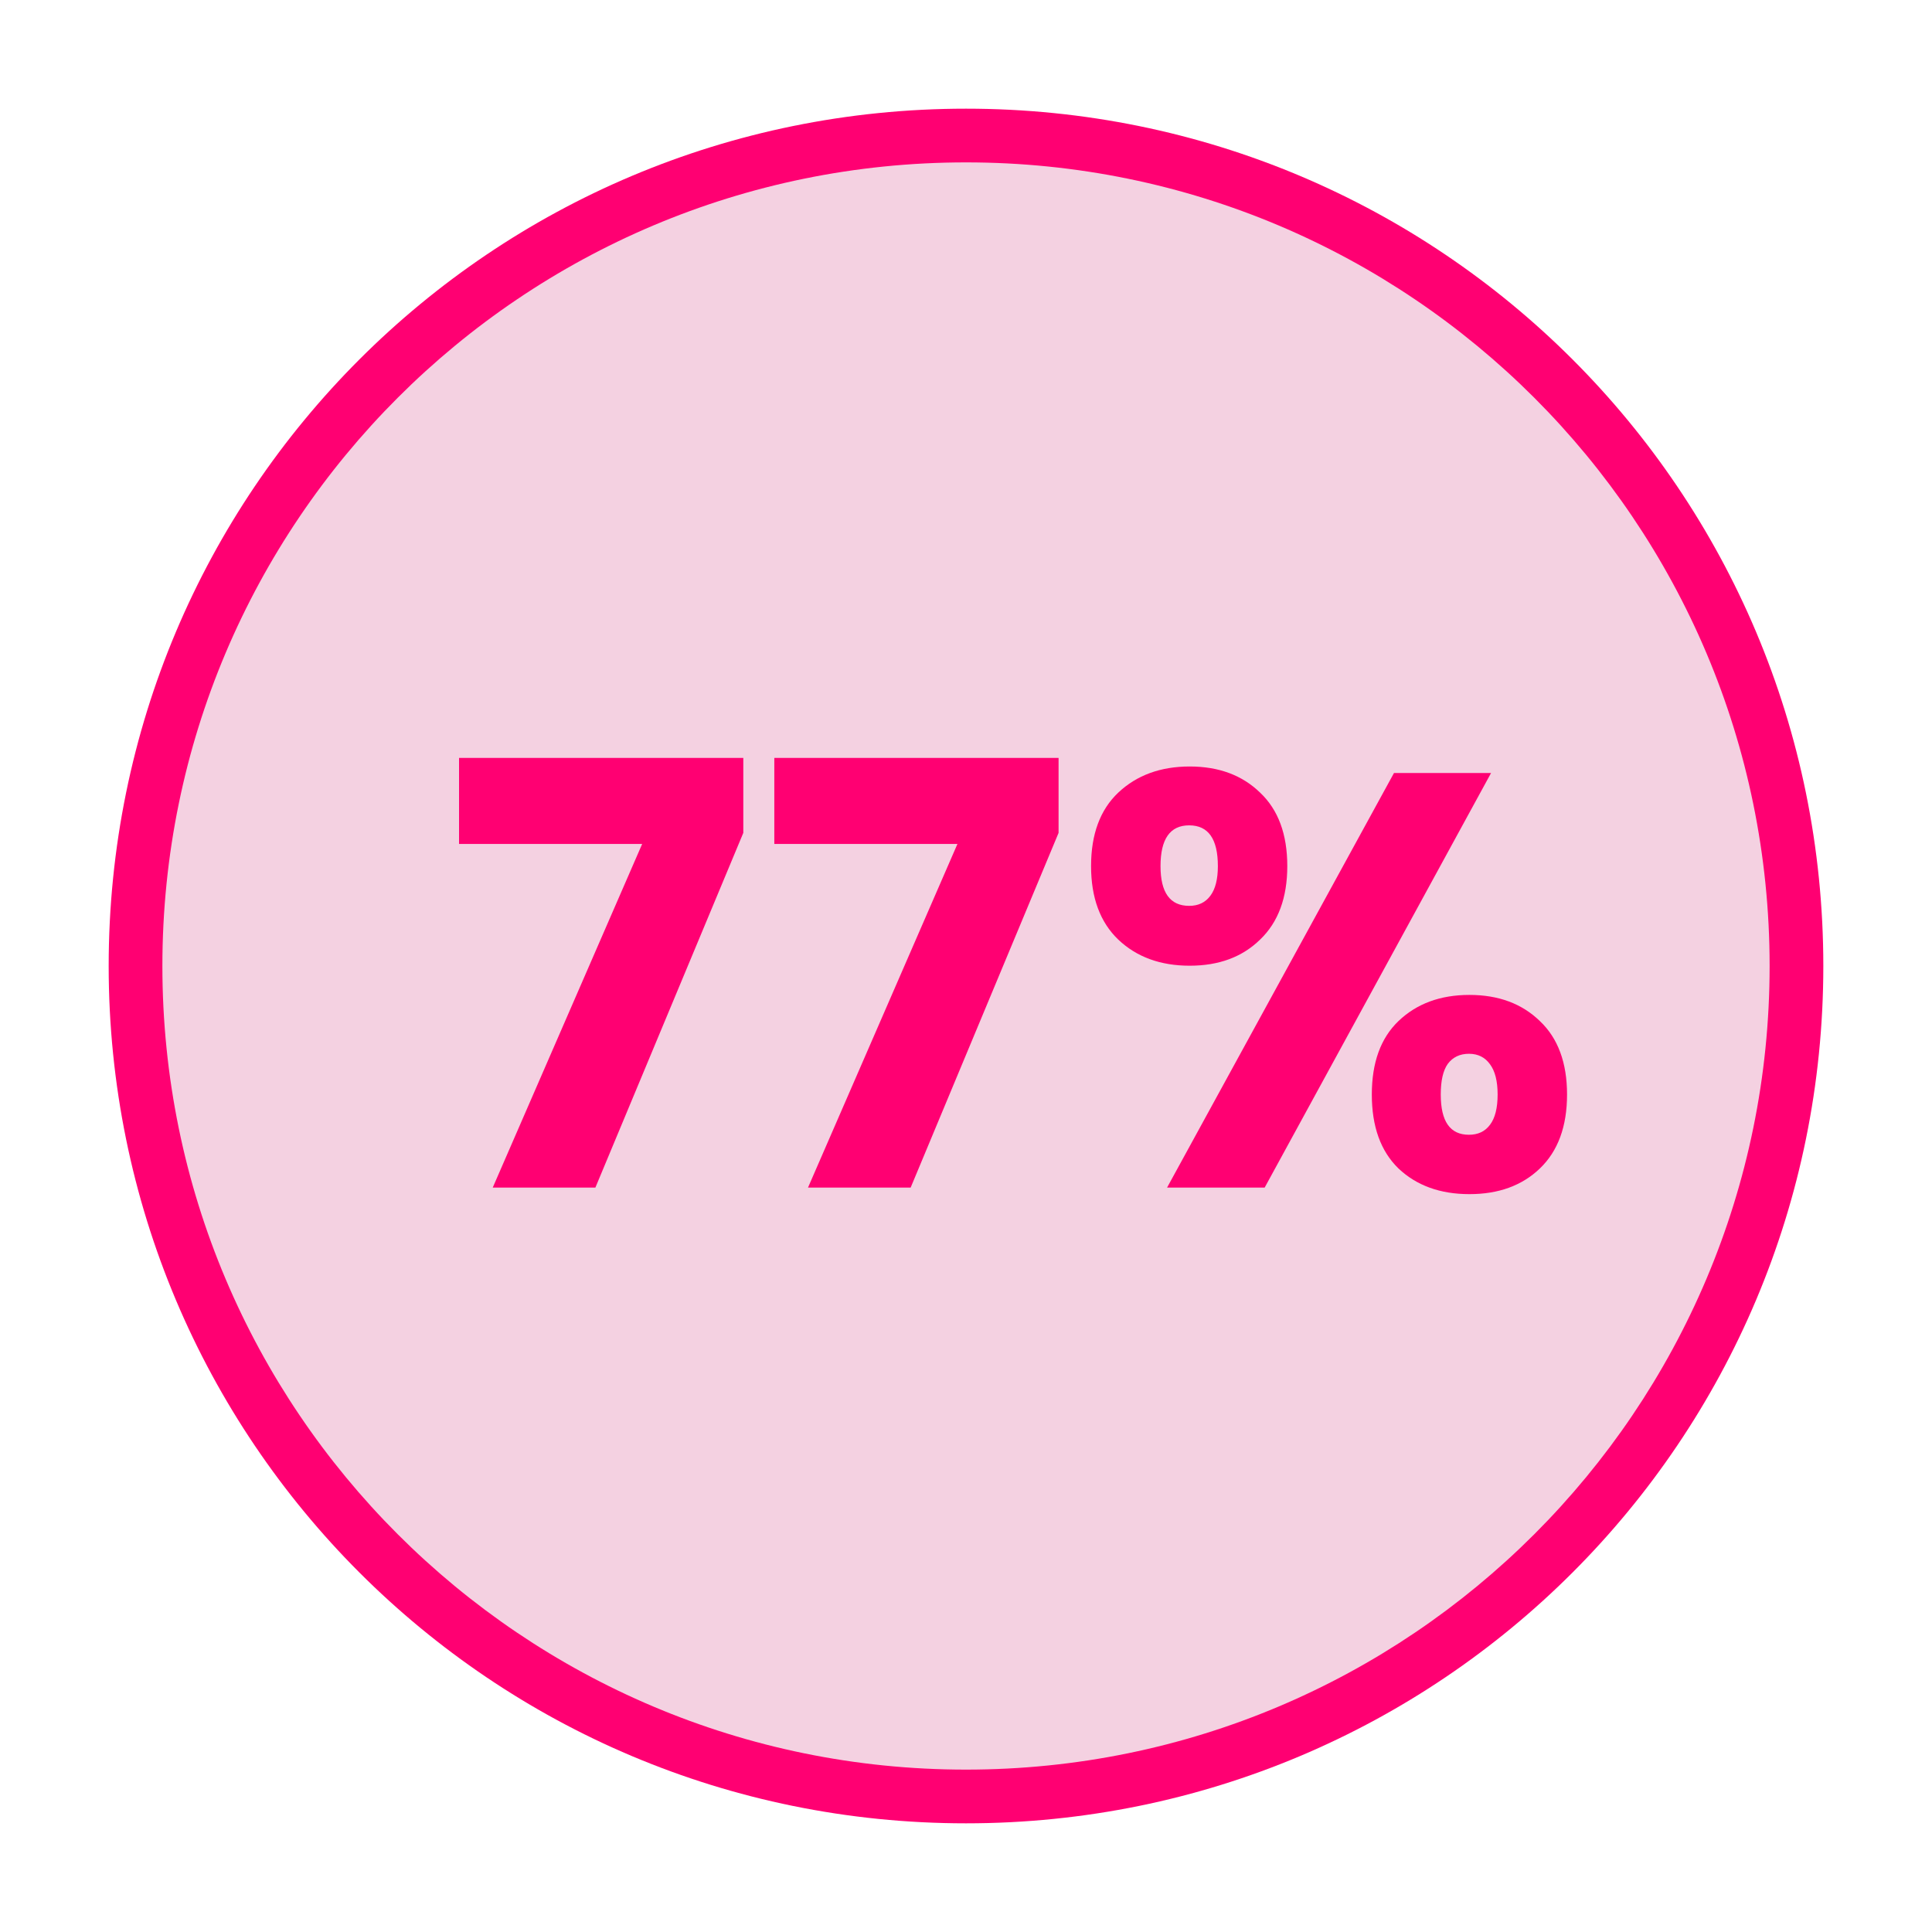
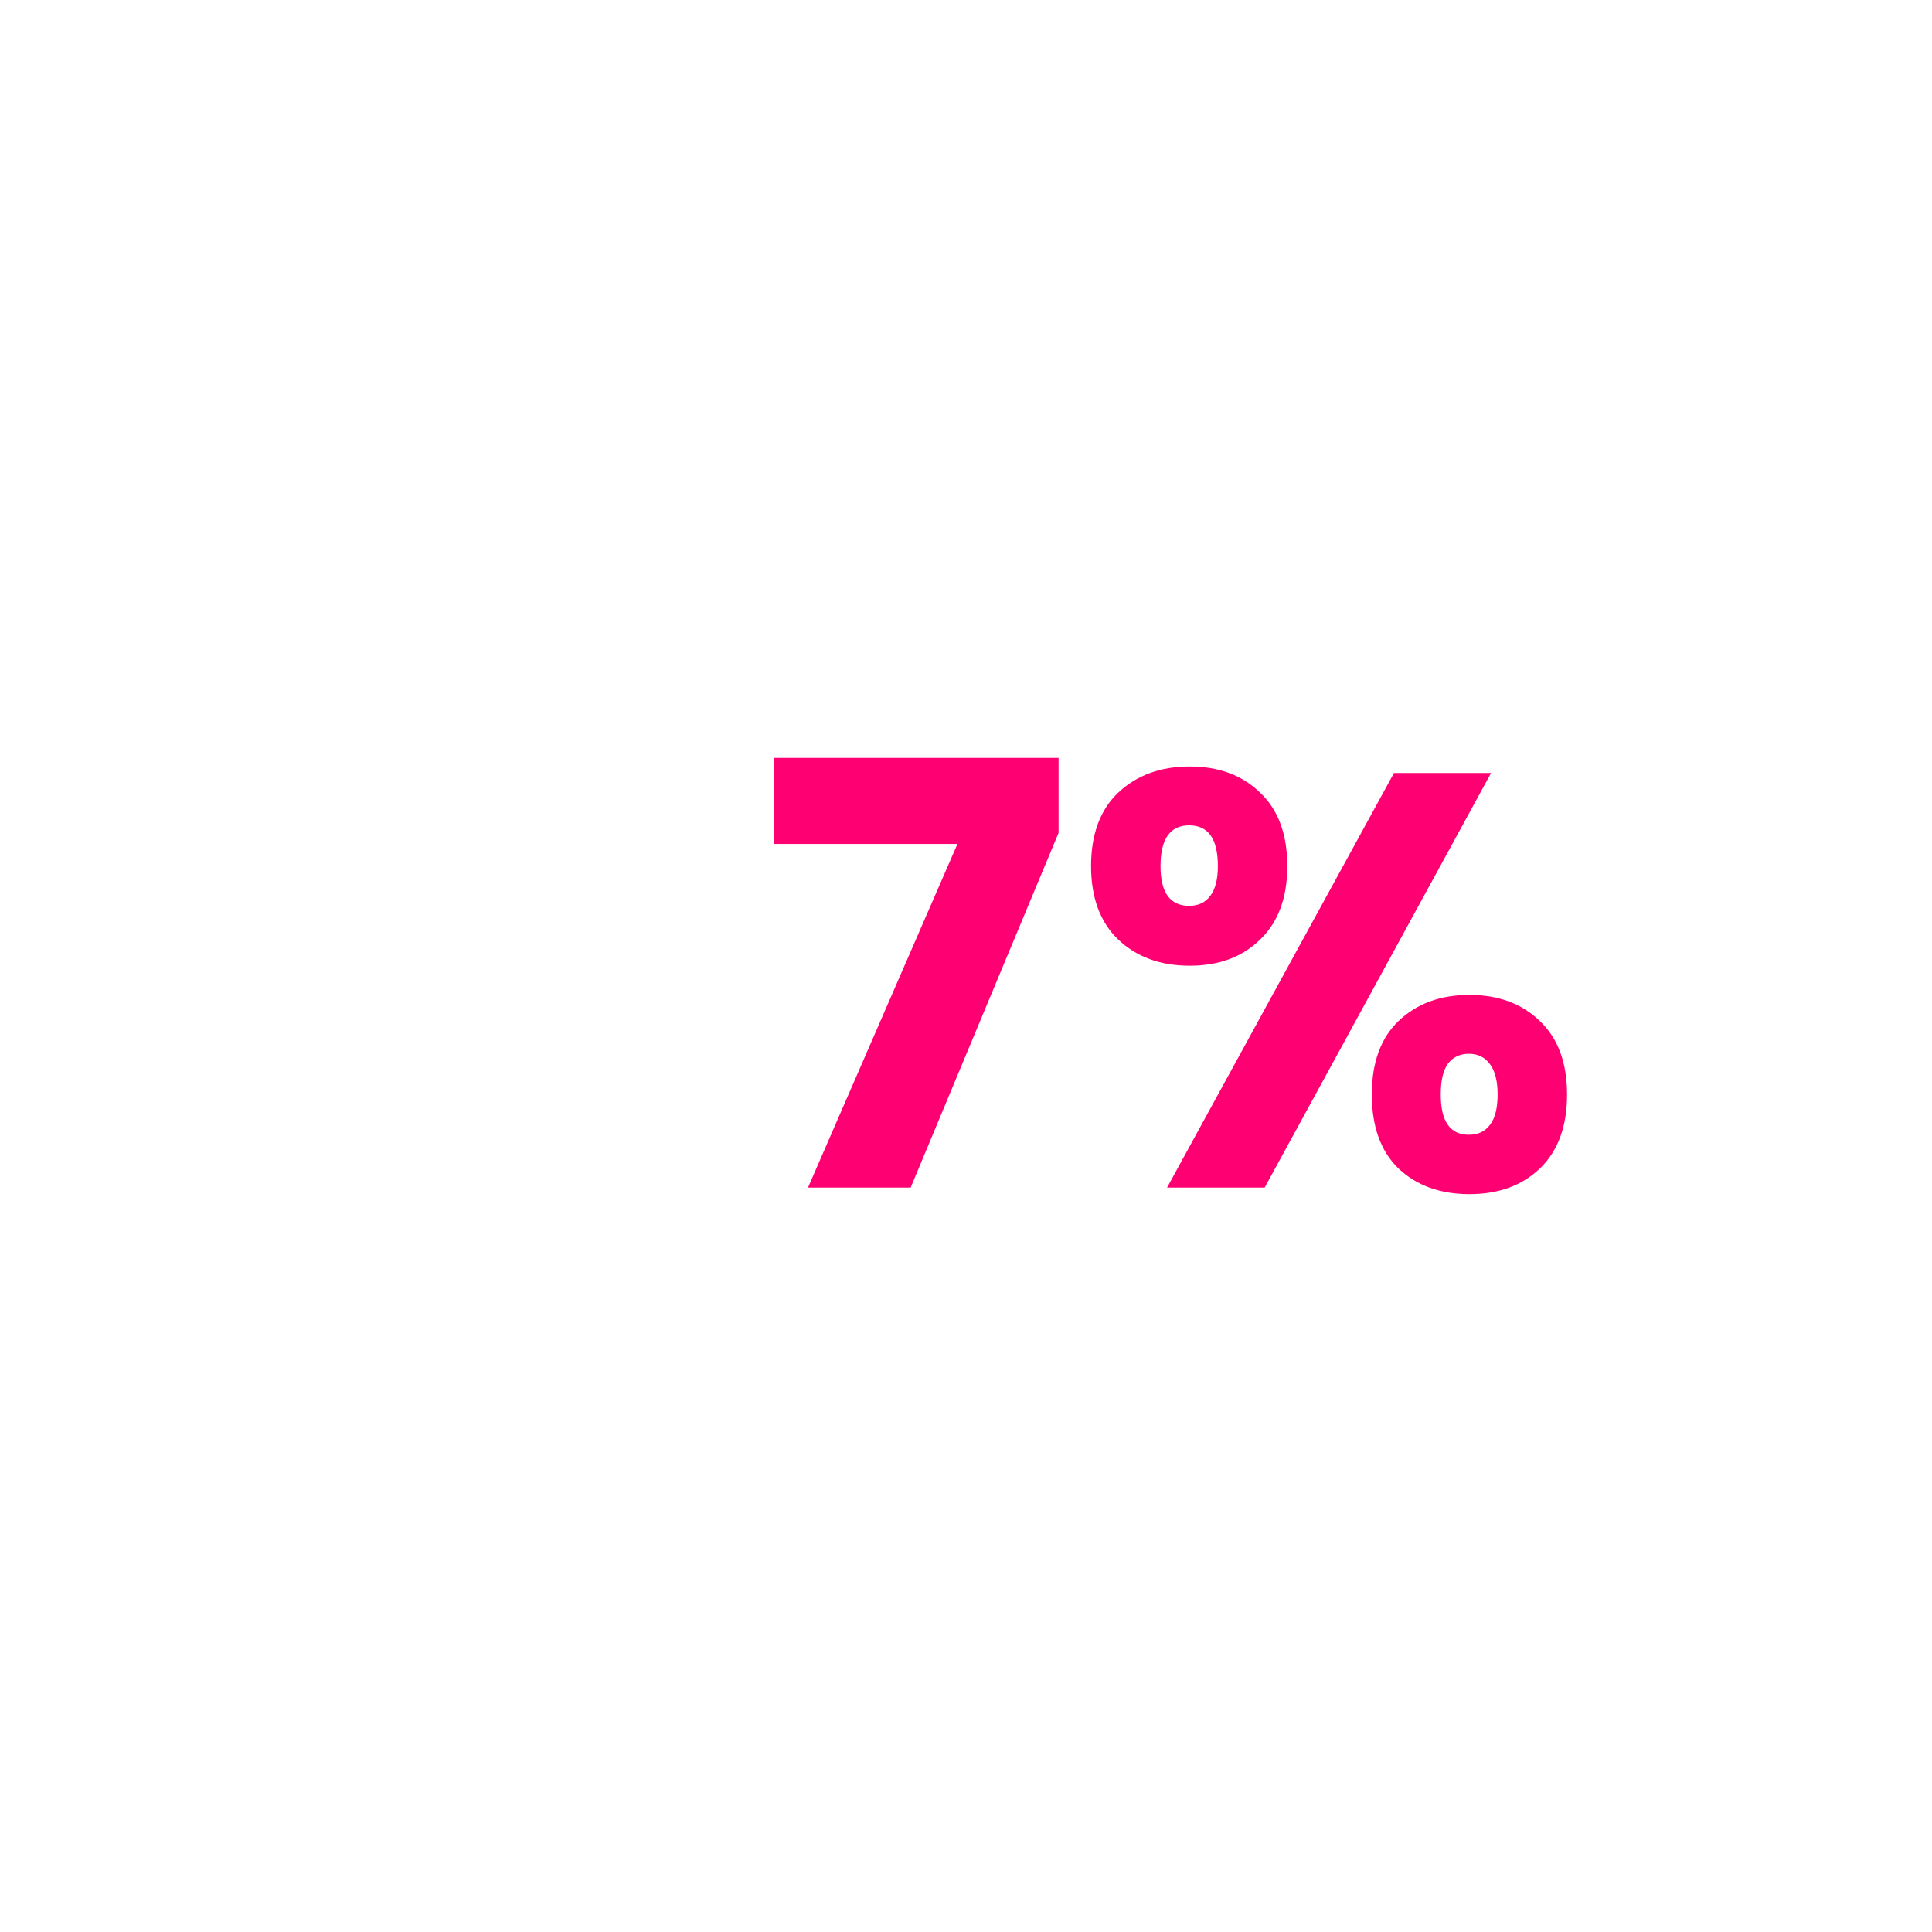
<svg xmlns="http://www.w3.org/2000/svg" width="80" zoomAndPan="magnify" viewBox="0 0 60 60" height="80" preserveAspectRatio="xMidYMid meet" version="1.2">
  <defs>
    <clipPath id="457fcb7400">
      <path d="M 3.375 3.375 L 56.625 3.375 L 56.625 56.625 L 3.375 56.625 Z M 3.375 3.375 " />
    </clipPath>
    <clipPath id="15410ce769">
      <path d="M 5.043 5.043 L 54.957 5.043 L 54.957 54.957 L 5.043 54.957 Z M 5.043 5.043 " />
    </clipPath>
    <clipPath id="b92f826bf1">
      <path d="M 30 5.043 C 16.215 5.043 5.043 16.215 5.043 30 C 5.043 43.785 16.215 54.957 30 54.957 C 43.785 54.957 54.957 43.785 54.957 30 C 54.957 16.215 43.785 5.043 30 5.043 Z M 30 5.043 " />
    </clipPath>
  </defs>
  <g id="db6b397a9a">
    <rect x="0" width="60" y="0" height="60" style="fill:#ffffff;fill-opacity:1;stroke:none;" />
-     <rect x="0" width="60" y="0" height="60" style="fill:#ffffff;fill-opacity:1;stroke:none;" />
    <g clip-rule="nonzero" clip-path="url(#457fcb7400)">
-       <path style=" stroke:none;fill-rule:nonzero;fill:#ff0072;fill-opacity:1;" d="M 30 3.375 C 15.266 3.375 3.375 15.266 3.375 30 C 3.375 44.73 15.266 56.625 30 56.625 C 44.73 56.625 56.625 44.73 56.625 30 C 56.625 15.266 44.73 3.375 30 3.375 Z M 30 54.258 C 16.629 54.258 5.742 43.371 5.742 30 C 5.742 16.629 16.629 5.742 30 5.742 C 43.371 5.742 54.258 16.629 54.258 30 C 54.258 43.371 43.371 54.258 30 54.258 Z M 30 54.258 " />
-     </g>
+       </g>
    <g clip-rule="nonzero" clip-path="url(#15410ce769)">
      <g clip-rule="nonzero" clip-path="url(#b92f826bf1)">
-         <path style=" stroke:none;fill-rule:nonzero;fill:#f4d1e1;fill-opacity:1;" d="M 5.043 5.043 L 54.957 5.043 L 54.957 54.957 L 5.043 54.957 Z M 5.043 5.043 " />
-       </g>
+         </g>
    </g>
    <g style="fill:#ff0072;fill-opacity:1;">
      <g transform="translate(13.74, 36.882)">
-         <path style="stroke:none" d="M 9.344 -11.016 L 4.75 0 L 1.562 0 L 6.203 -10.672 L 0.516 -10.672 L 0.516 -13.344 L 9.344 -13.344 Z M 9.344 -11.016 " />
-       </g>
+         </g>
    </g>
    <g style="fill:#ff0072;fill-opacity:1;">
      <g transform="translate(23.531, 36.882)">
        <path style="stroke:none" d="M 9.344 -11.016 L 4.75 0 L 1.562 0 L 6.203 -10.672 L 0.516 -10.672 L 0.516 -13.344 L 9.344 -13.344 Z M 9.344 -11.016 " />
      </g>
    </g>
    <g style="fill:#ff0072;fill-opacity:1;">
      <g transform="translate(33.322, 36.882)">
        <path style="stroke:none" d="M 0.562 -9.984 C 0.562 -10.973 0.844 -11.734 1.406 -12.266 C 1.977 -12.805 2.719 -13.078 3.625 -13.078 C 4.531 -13.078 5.258 -12.805 5.812 -12.266 C 6.375 -11.734 6.656 -10.973 6.656 -9.984 C 6.656 -9.004 6.375 -8.242 5.812 -7.703 C 5.258 -7.16 4.531 -6.891 3.625 -6.891 C 2.719 -6.891 1.977 -7.16 1.406 -7.703 C 0.844 -8.242 0.562 -9.004 0.562 -9.984 Z M 12.984 -12.875 L 5.953 0 L 2.922 0 L 9.969 -12.875 Z M 3.609 -11.25 C 3.016 -11.25 2.719 -10.828 2.719 -9.984 C 2.719 -9.16 3.016 -8.75 3.609 -8.75 C 3.891 -8.75 4.109 -8.852 4.266 -9.062 C 4.422 -9.27 4.5 -9.578 4.5 -9.984 C 4.5 -10.828 4.203 -11.25 3.609 -11.25 Z M 9.281 -2.891 C 9.281 -3.879 9.555 -4.641 10.109 -5.172 C 10.672 -5.711 11.406 -5.984 12.312 -5.984 C 13.219 -5.984 13.945 -5.711 14.5 -5.172 C 15.062 -4.641 15.344 -3.879 15.344 -2.891 C 15.344 -1.898 15.062 -1.133 14.5 -0.594 C 13.945 -0.062 13.219 0.203 12.312 0.203 C 11.406 0.203 10.672 -0.062 10.109 -0.594 C 9.555 -1.133 9.281 -1.898 9.281 -2.891 Z M 12.297 -4.156 C 12.016 -4.156 11.797 -4.051 11.641 -3.844 C 11.492 -3.633 11.422 -3.316 11.422 -2.891 C 11.422 -2.055 11.711 -1.641 12.297 -1.641 C 12.578 -1.641 12.797 -1.742 12.953 -1.953 C 13.109 -2.16 13.188 -2.473 13.188 -2.891 C 13.188 -3.305 13.109 -3.617 12.953 -3.828 C 12.797 -4.047 12.578 -4.156 12.297 -4.156 Z M 12.297 -4.156 " />
      </g>
    </g>
  </g>
</svg>